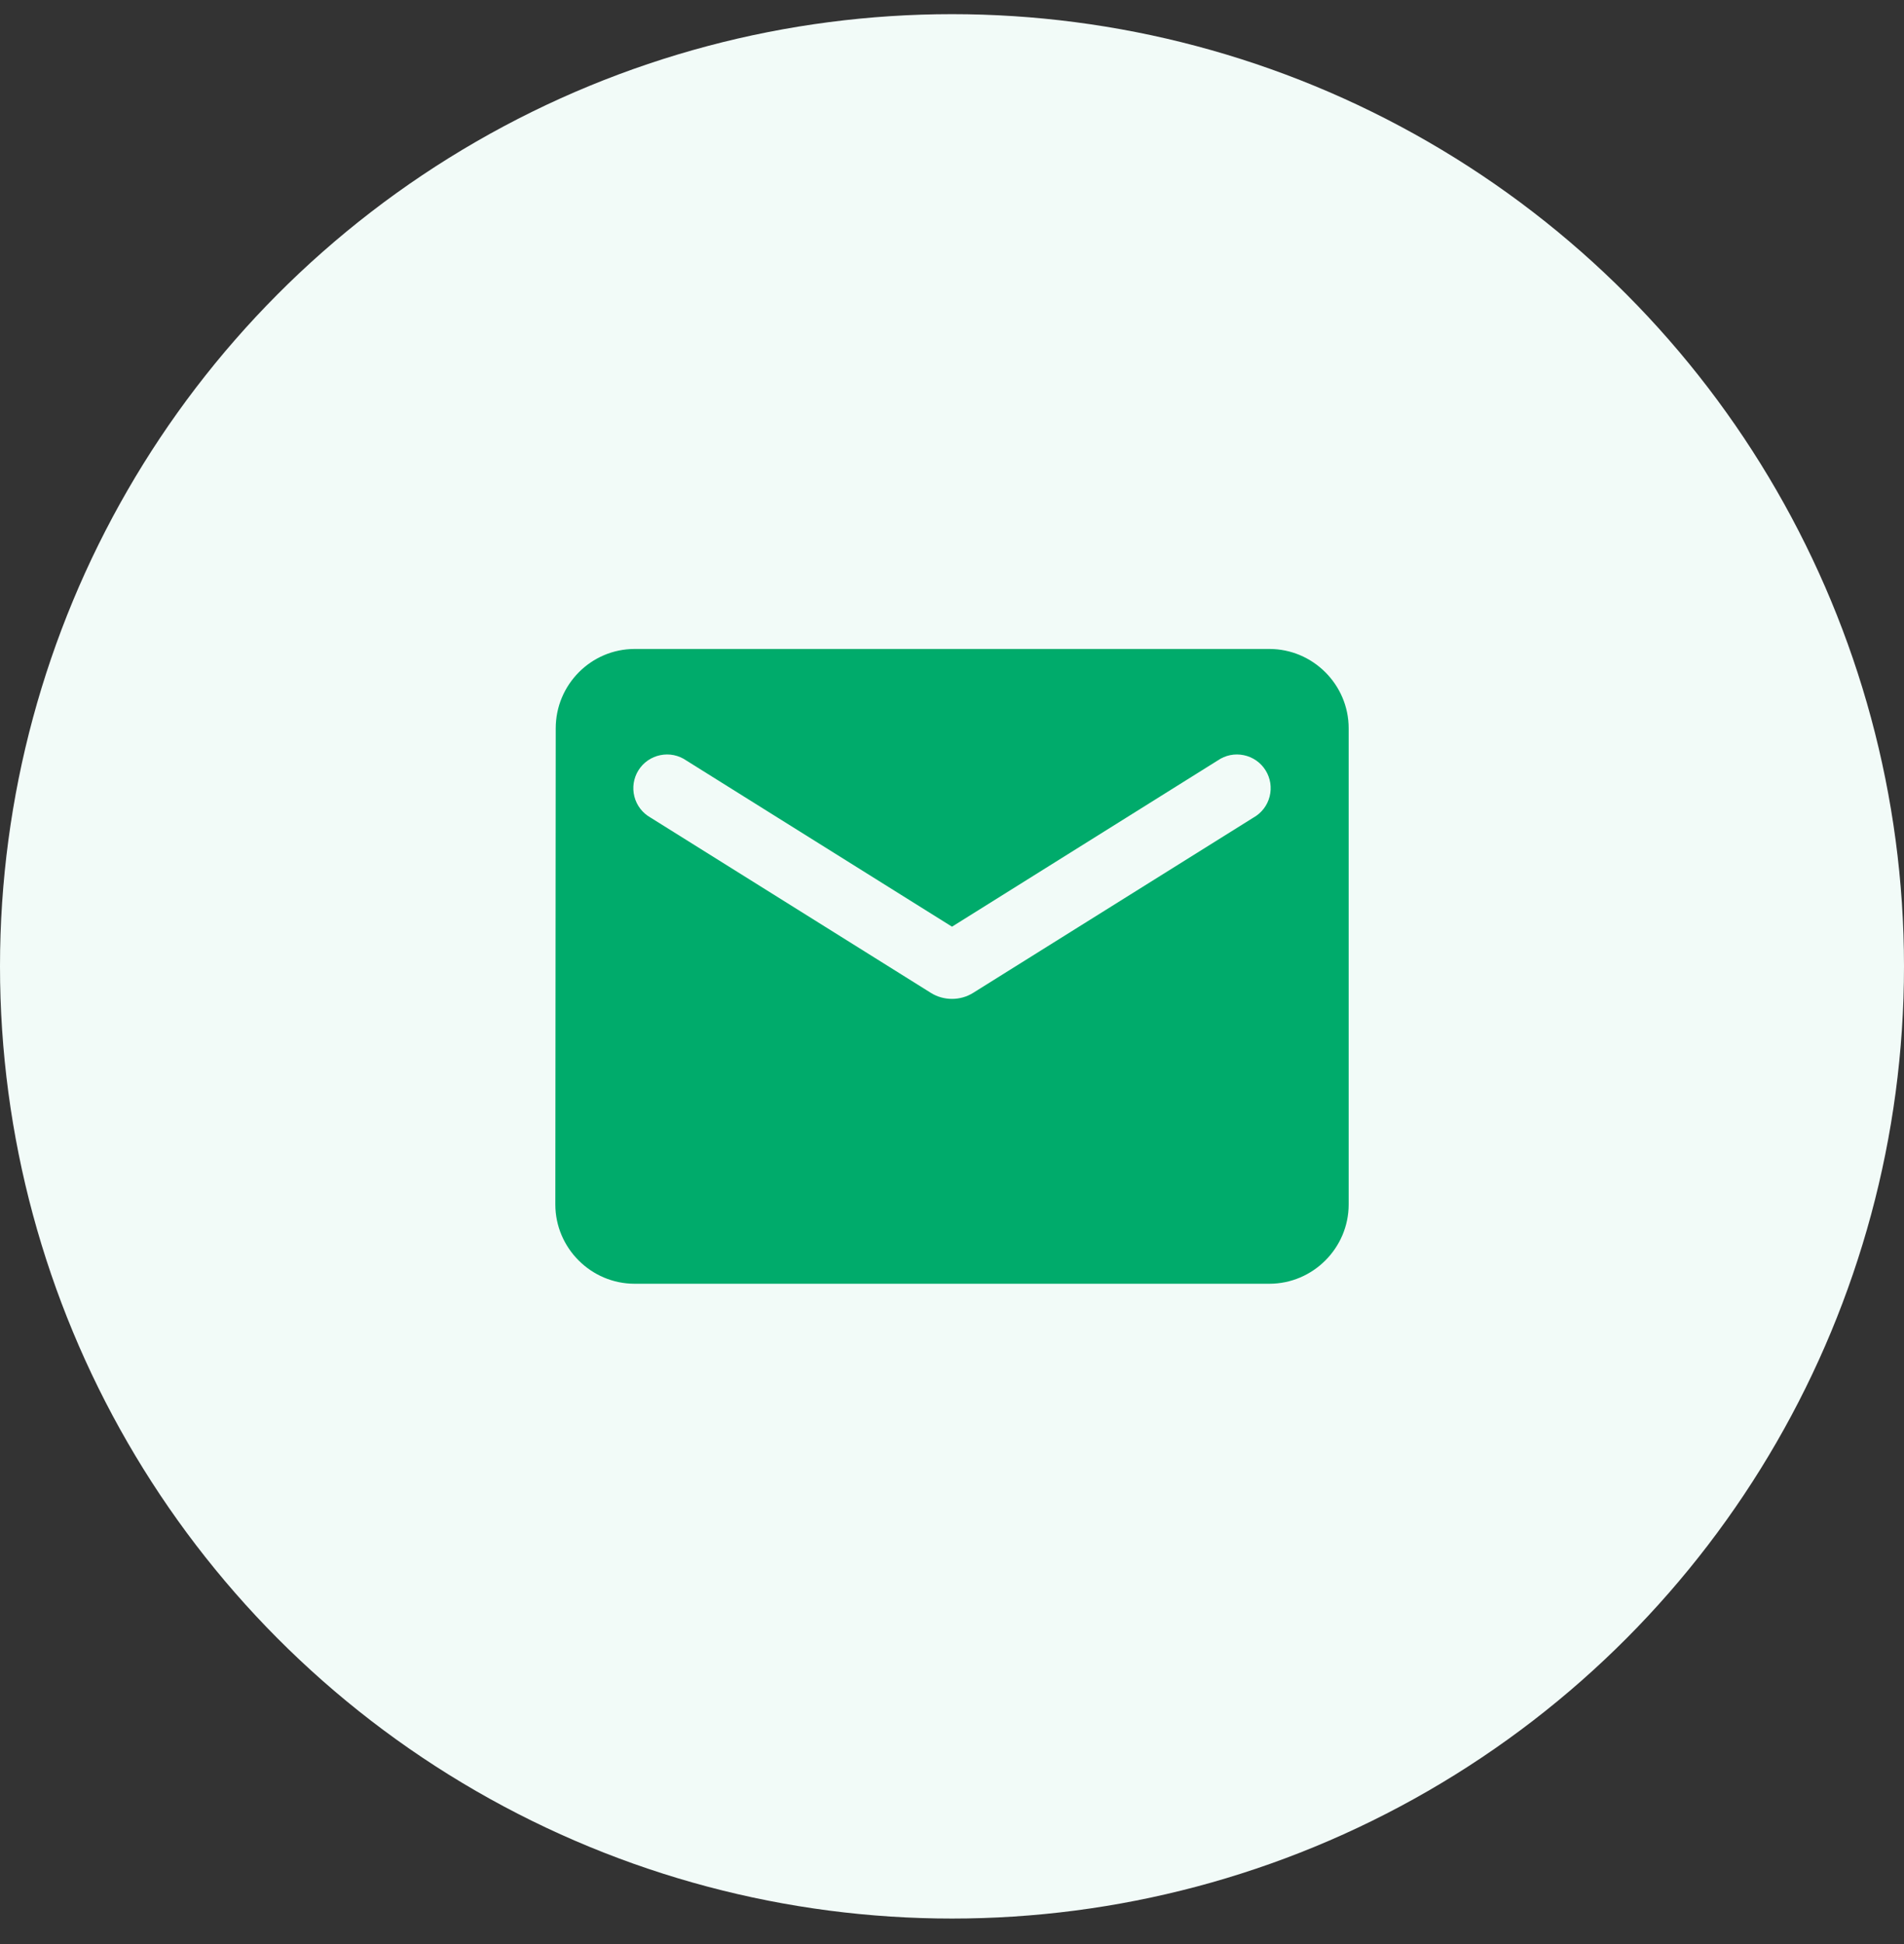
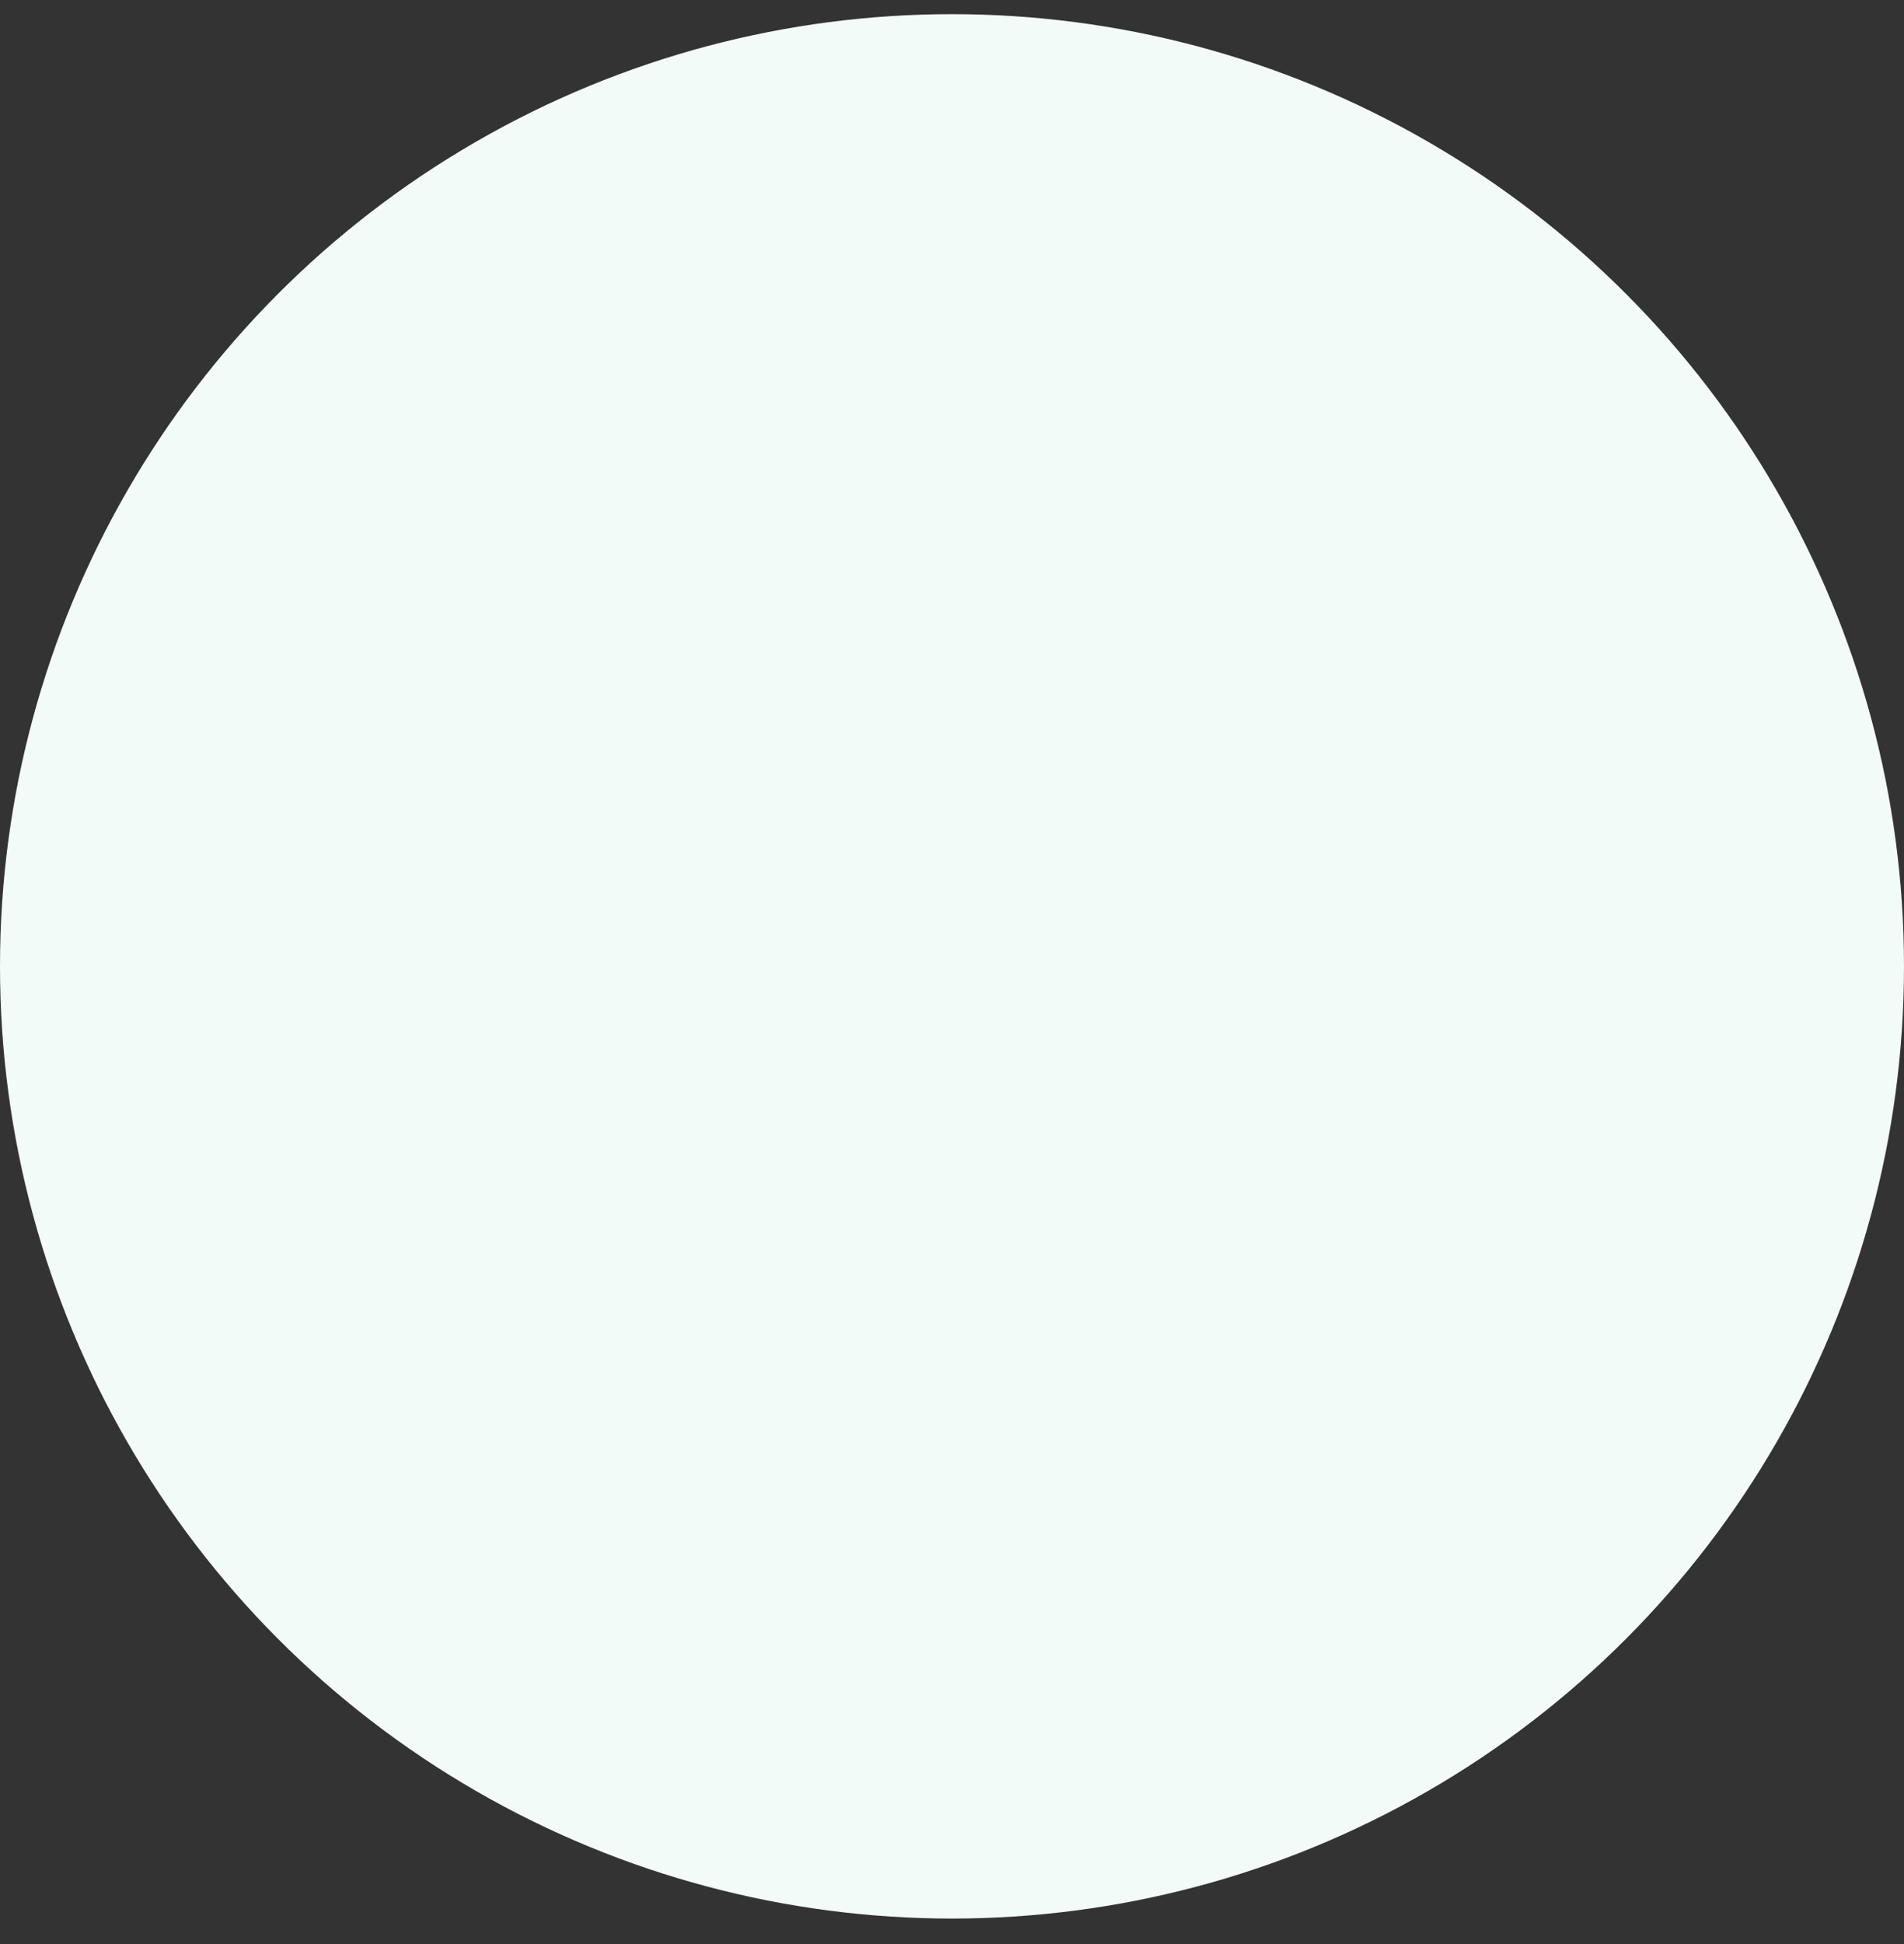
<svg xmlns="http://www.w3.org/2000/svg" width="48" height="49" viewBox="0 0 48 49" fill="none">
  <rect x="0" y="0" width="48" height="49" fill="#333333" stroke="none" />
  <circle cx="24" cy="24.357" r="24" fill="#F2FBF8" />
  <g clip-path="url(#clip0_1847_15360)">
-     <path d="M32 16.357H16C14.9 16.357 14.01 17.257 14.01 18.357L14 30.357C14 31.457 14.9 32.357 16 32.357H32C33.1 32.357 34 31.457 34 30.357V18.357C34 17.257 33.1 16.357 32 16.357ZM31.6 20.607L24.53 25.027C24.21 25.227 23.79 25.227 23.47 25.027L16.4 20.607C16.3 20.551 16.212 20.475 16.142 20.384C16.072 20.293 16.021 20.188 15.993 20.077C15.964 19.965 15.959 19.849 15.976 19.736C15.994 19.622 16.034 19.513 16.095 19.416C16.156 19.318 16.236 19.234 16.331 19.168C16.425 19.103 16.532 19.057 16.645 19.034C16.757 19.011 16.873 19.01 16.986 19.033C17.099 19.056 17.206 19.102 17.3 19.167L24 23.357L30.7 19.167C30.794 19.102 30.901 19.056 31.014 19.033C31.127 19.01 31.243 19.011 31.355 19.034C31.468 19.057 31.575 19.103 31.669 19.168C31.764 19.234 31.844 19.318 31.905 19.416C31.966 19.513 32.006 19.622 32.024 19.736C32.041 19.849 32.036 19.965 32.007 20.077C31.979 20.188 31.928 20.293 31.858 20.384C31.788 20.475 31.7 20.551 31.6 20.607Z" fill="#00AB6B" />
+     <path d="M32 16.357H16C14.9 16.357 14.01 17.257 14.01 18.357L14 30.357C14 31.457 14.9 32.357 16 32.357H32C33.1 32.357 34 31.457 34 30.357V18.357C34 17.257 33.1 16.357 32 16.357ZM31.6 20.607L24.53 25.027C24.21 25.227 23.79 25.227 23.47 25.027L16.4 20.607C16.3 20.551 16.212 20.475 16.142 20.384C16.072 20.293 16.021 20.188 15.993 20.077C15.964 19.965 15.959 19.849 15.976 19.736C15.994 19.622 16.034 19.513 16.095 19.416C16.156 19.318 16.236 19.234 16.331 19.168C16.425 19.103 16.532 19.057 16.645 19.034C16.757 19.011 16.873 19.01 16.986 19.033C17.099 19.056 17.206 19.102 17.3 19.167L24 23.357L30.7 19.167C30.794 19.102 30.901 19.056 31.014 19.033C31.468 19.057 31.575 19.103 31.669 19.168C31.764 19.234 31.844 19.318 31.905 19.416C31.966 19.513 32.006 19.622 32.024 19.736C32.041 19.849 32.036 19.965 32.007 20.077C31.979 20.188 31.928 20.293 31.858 20.384C31.788 20.475 31.7 20.551 31.6 20.607Z" fill="#00AB6B" />
  </g>
  <defs>
    <clipPath id="clip0_1847_15360">
-       <rect width="24" height="24" fill="white" transform="translate(12 12.357)" />
-     </clipPath>
+       </clipPath>
  </defs>
</svg>